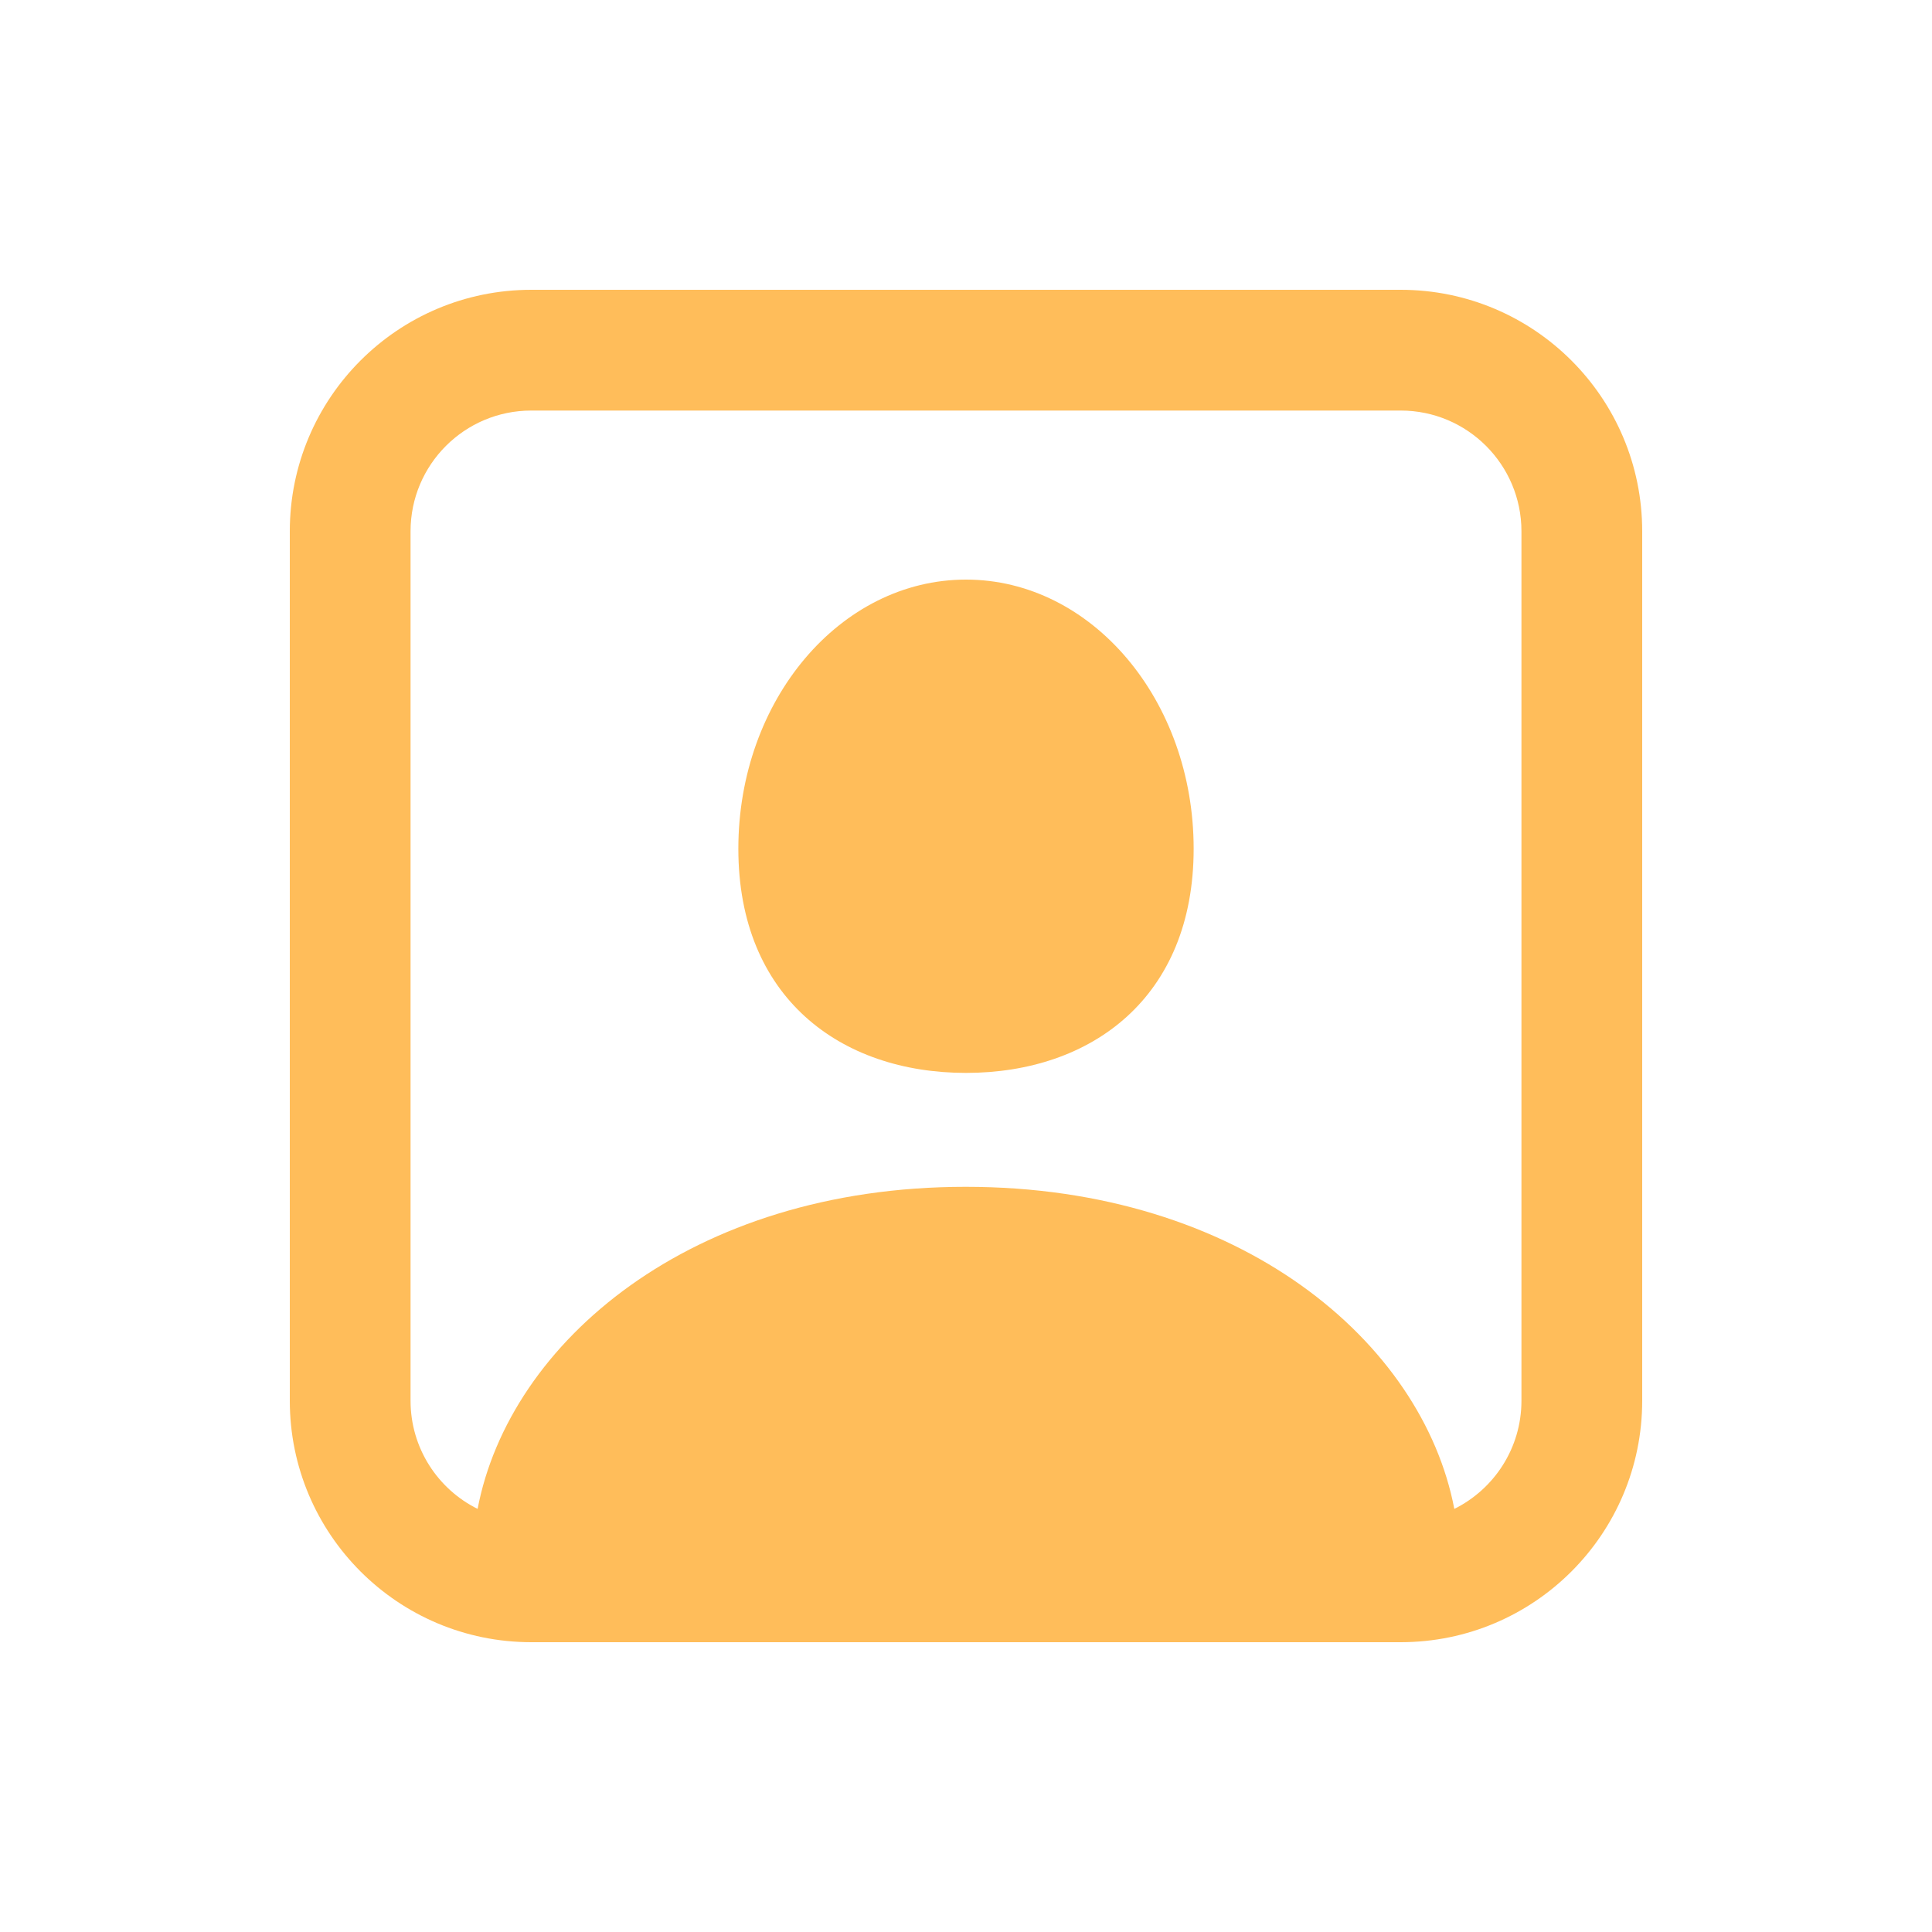
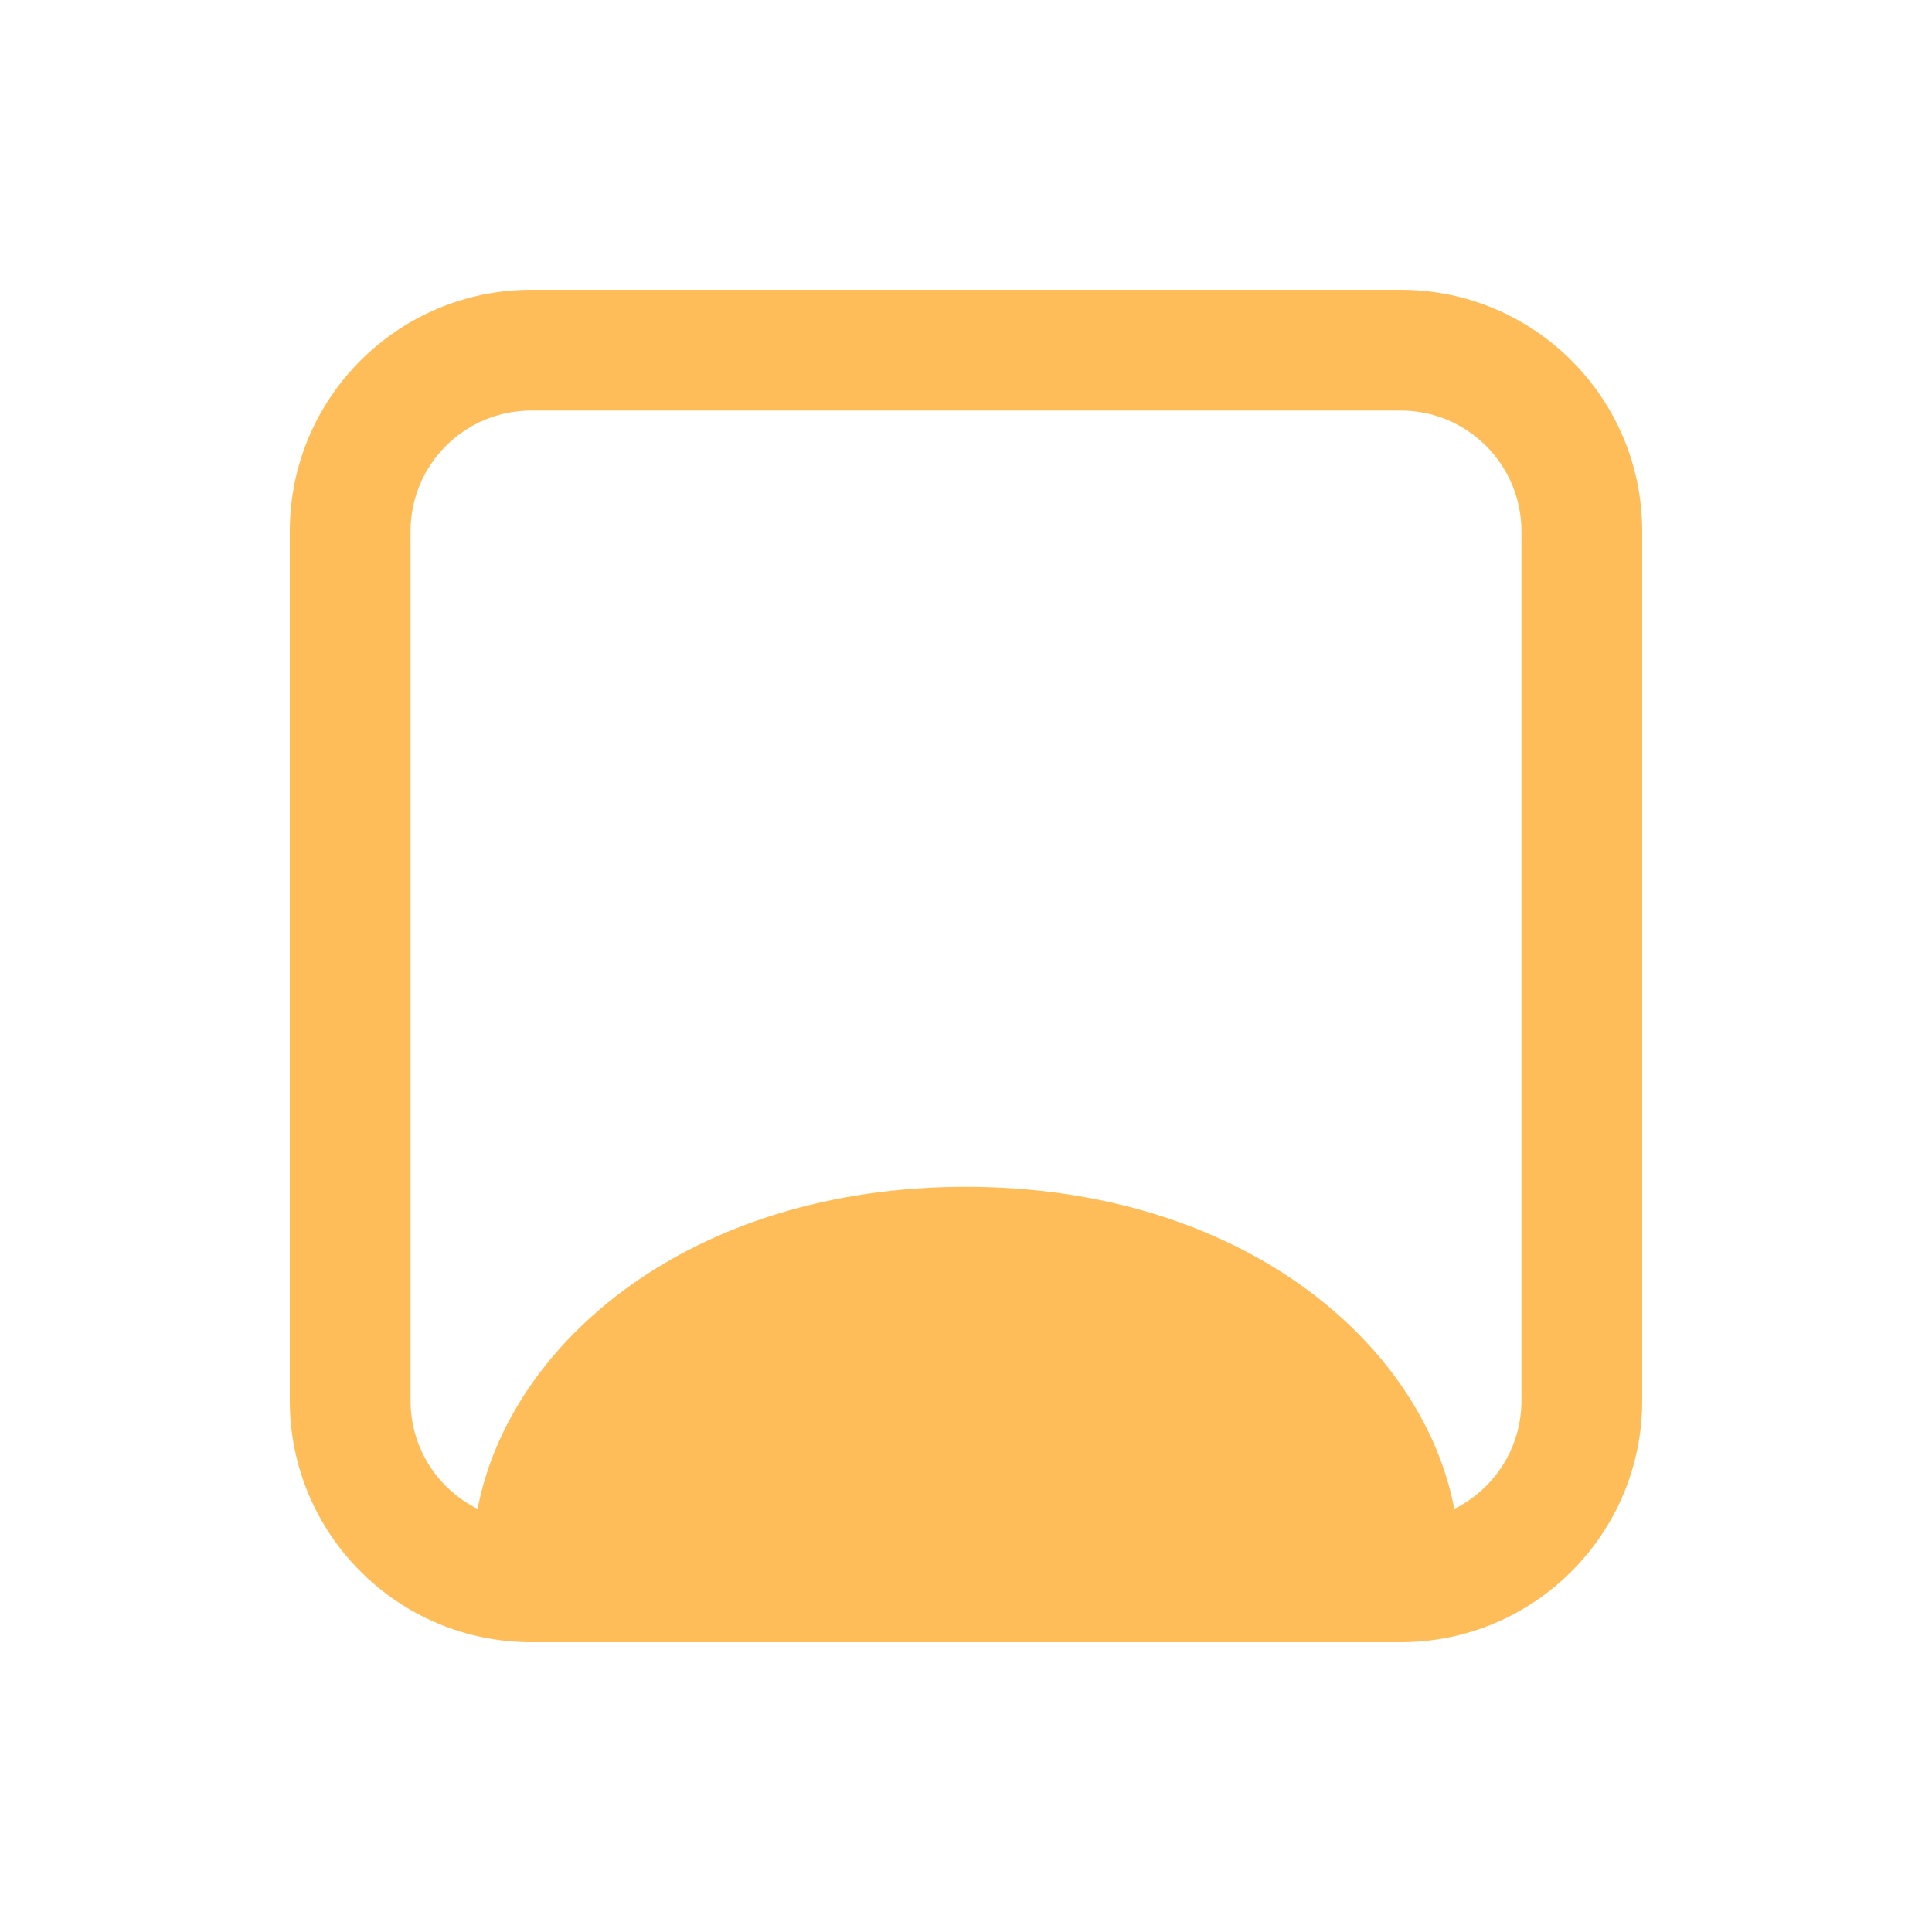
<svg xmlns="http://www.w3.org/2000/svg" width="24" height="24" viewBox="0 0 24 24" fill="none">
-   <path d="M9.172 10.543C9.172 12.389 10.438 13.328 12 13.328C13.562 13.328 14.828 12.389 14.828 10.543C14.828 8.697 13.562 7.2 12 7.2C10.438 7.2 9.172 8.697 9.172 10.543Z" fill="#FFBD5A" />
  <path fill-rule="evenodd" clip-rule="evenodd" d="M6.6 20.4C4.943 20.4 3.6 19.057 3.6 17.4V6.6C3.6 4.943 4.943 3.6 6.6 3.6H17.4C19.056 3.6 20.4 4.943 20.4 6.6V17.4C20.4 19.057 19.056 20.4 17.4 20.4H6.6ZM6.6 5.1H17.4C18.228 5.1 18.9 5.772 18.9 6.6V17.4C18.9 17.989 18.56 18.499 18.066 18.744C17.671 16.676 15.415 14.743 11.996 14.743C8.579 14.743 6.328 16.676 5.933 18.744C5.439 18.499 5.1 17.989 5.1 17.4V6.6C5.1 5.772 5.771 5.1 6.6 5.1Z" fill="#FFBD5A" />
</svg>